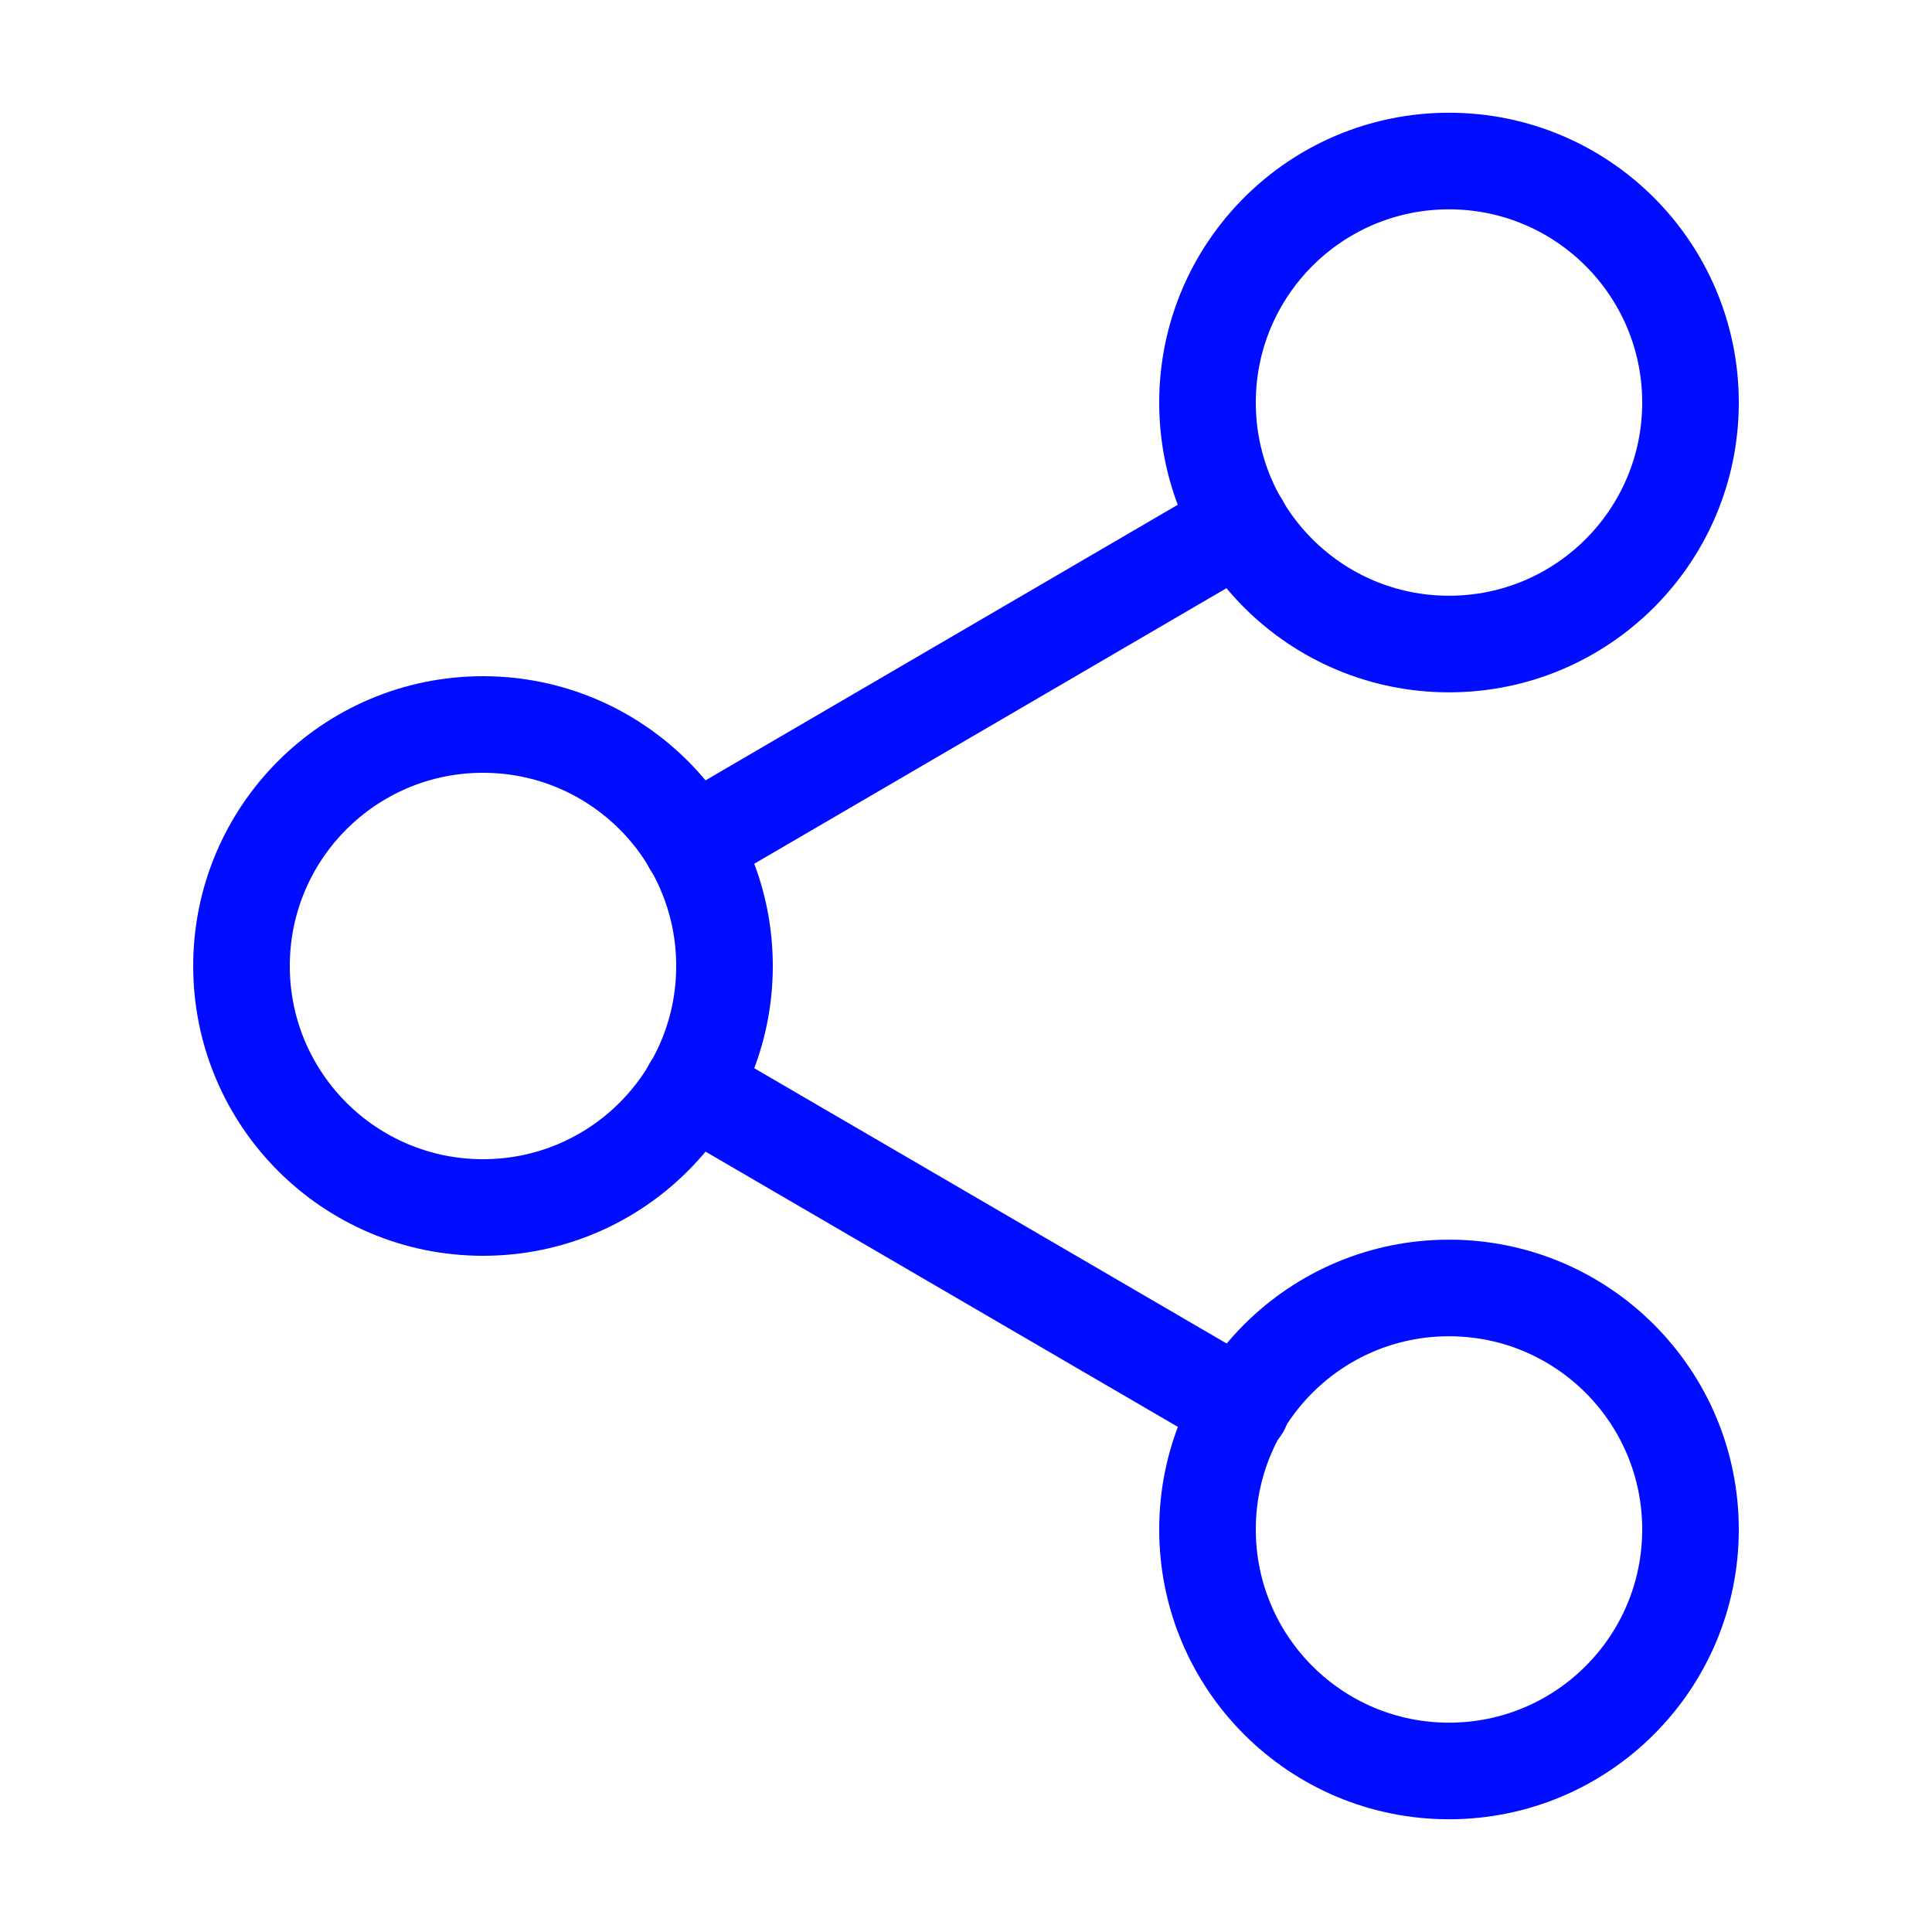
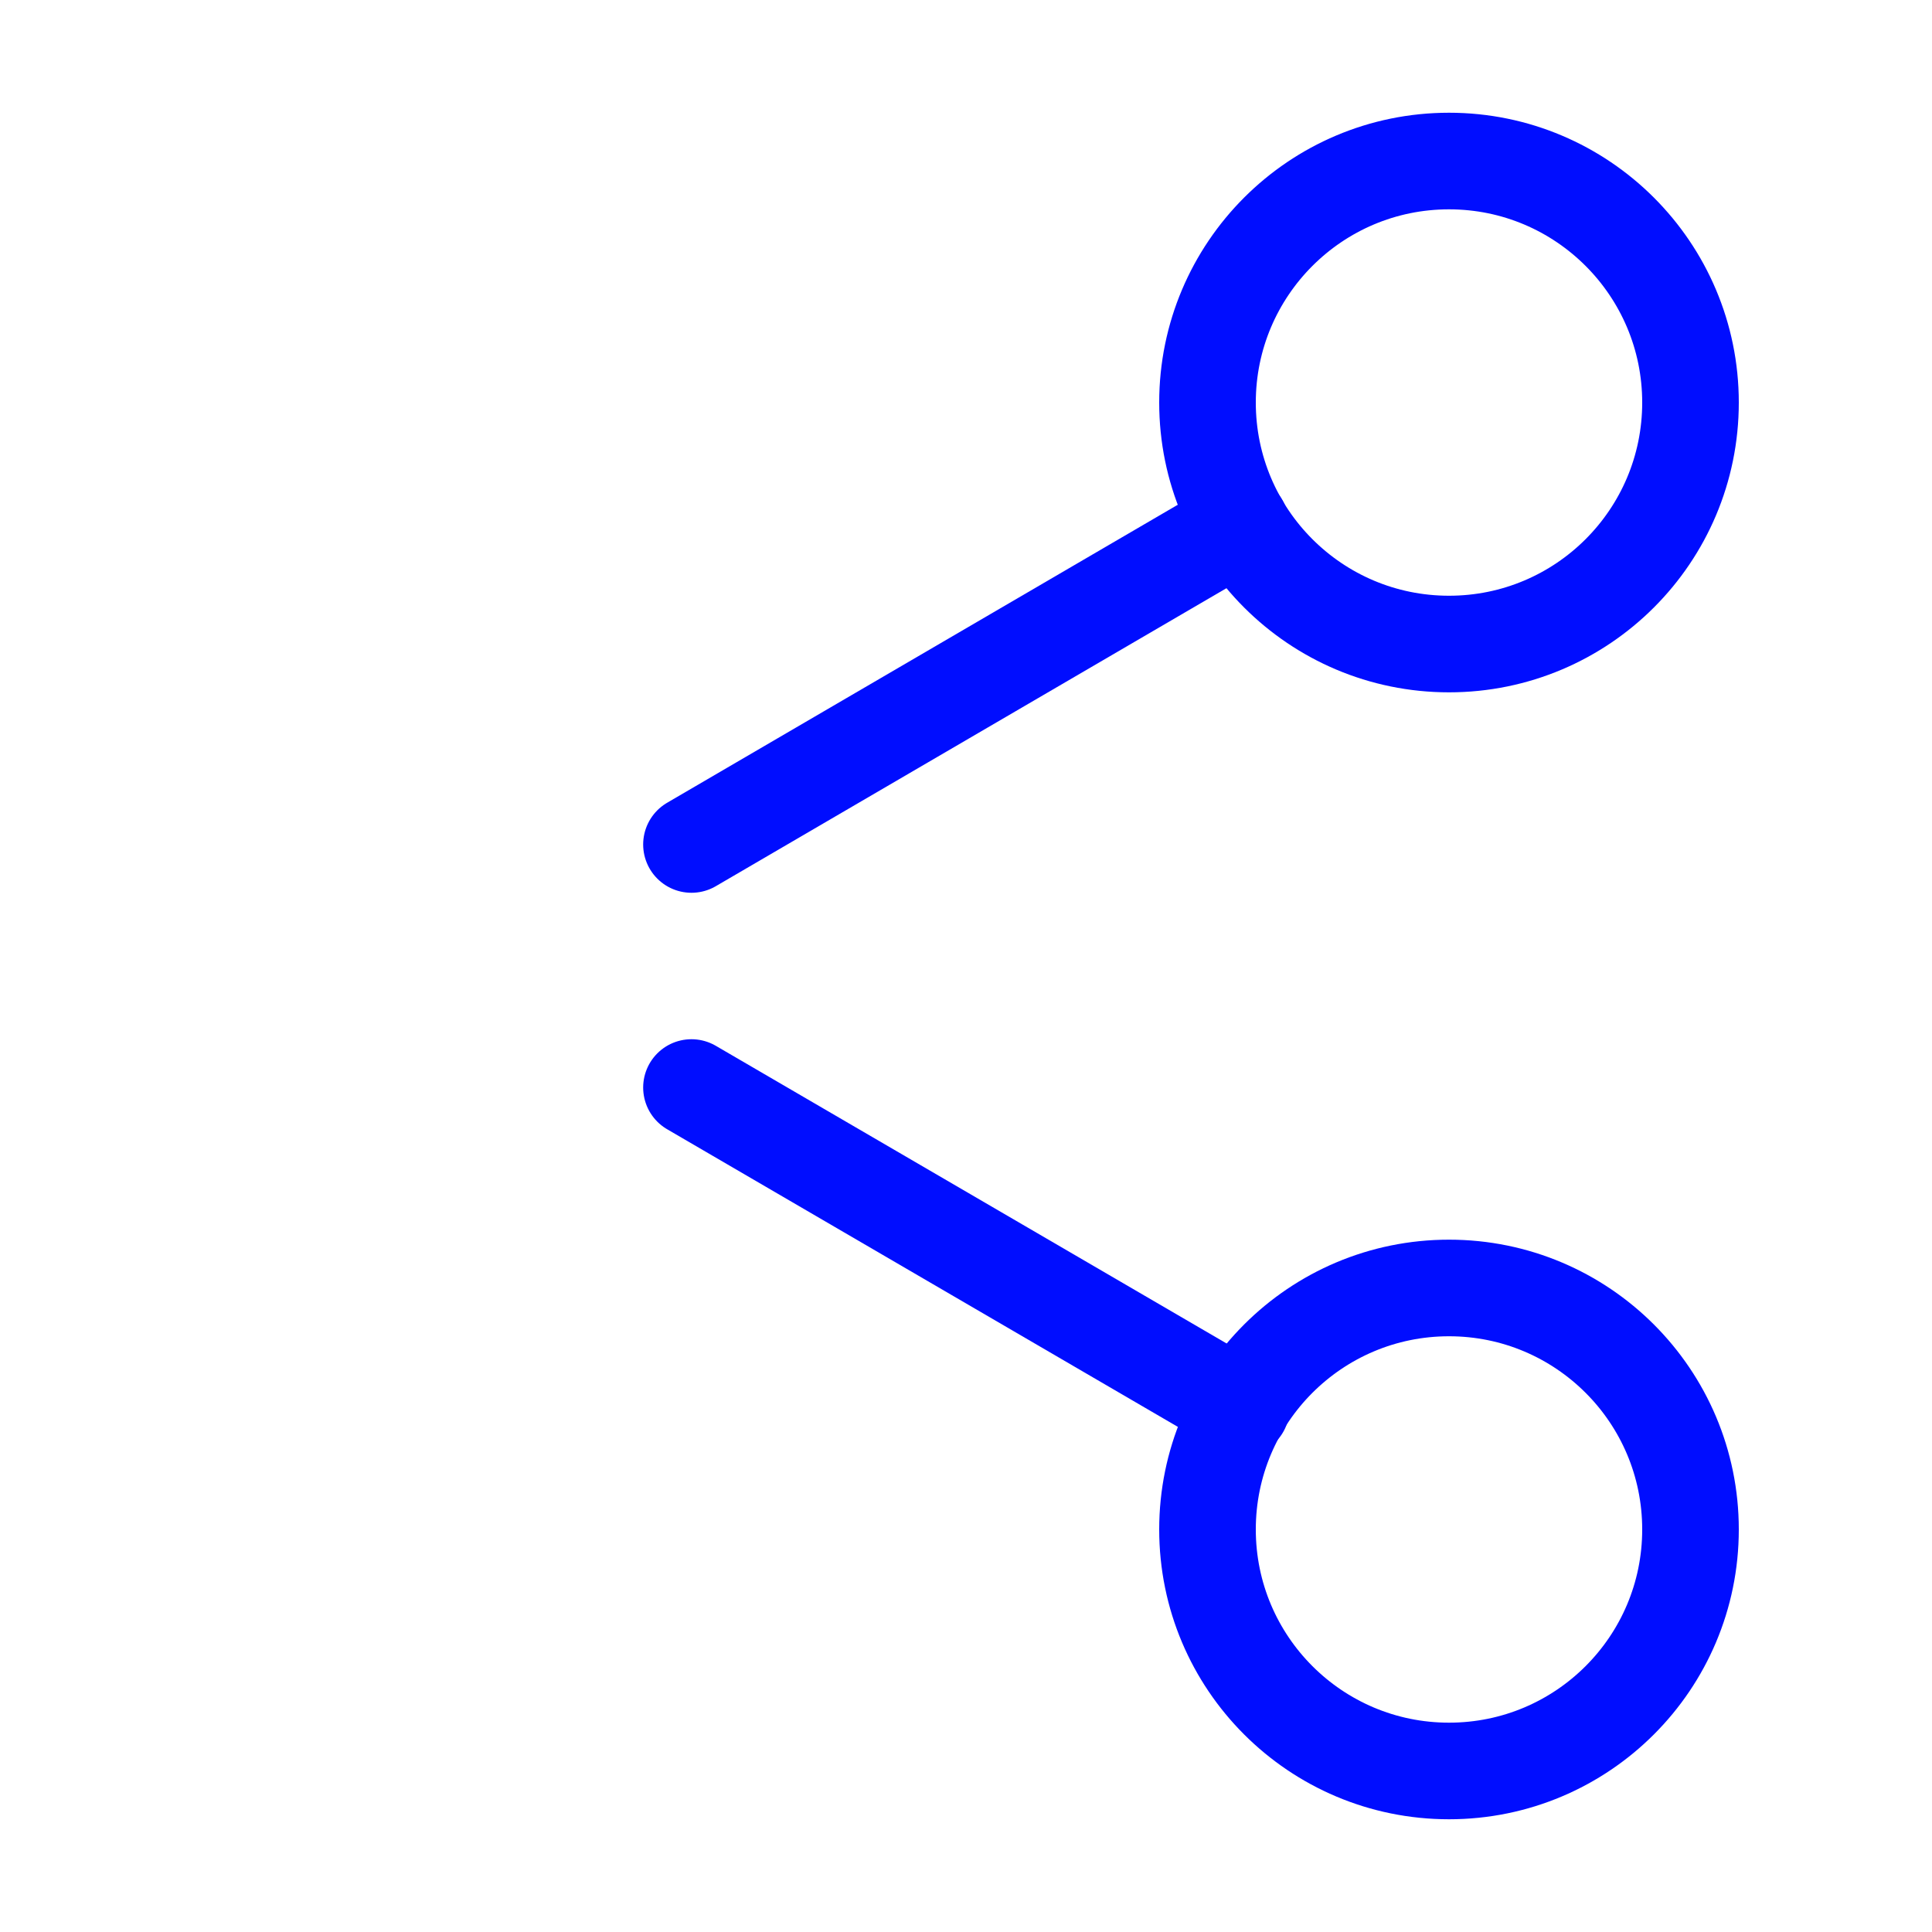
<svg xmlns="http://www.w3.org/2000/svg" width="20" height="20" viewBox="0 0 20 20" fill="none">
  <path d="M15 6.667C16.381 6.667 17.5 5.548 17.5 4.167C17.5 2.787 16.381 1.667 15 1.667C13.619 1.667 12.5 2.787 12.5 4.167C12.5 5.548 13.619 6.667 15 6.667Z" stroke="#000DFF" stroke-linecap="round" stroke-linejoin="round" />
-   <path d="M5 12.5C6.381 12.5 7.5 11.381 7.5 10C7.5 8.619 6.381 7.5 5 7.5C3.619 7.5 2.5 8.619 2.5 10C2.5 11.381 3.619 12.5 5 12.5Z" stroke="#000DFF" stroke-linecap="round" stroke-linejoin="round" />
  <path d="M15 18.333C16.381 18.333 17.5 17.214 17.5 15.833C17.5 14.452 16.381 13.333 15 13.333C13.619 13.333 12.5 14.452 12.5 15.833C12.5 17.214 13.619 18.333 15 18.333Z" stroke="#000DFF" stroke-linecap="round" stroke-linejoin="round" />
  <path d="M7.158 11.258L12.85 14.575" stroke="#000DFF" stroke-linecap="round" stroke-linejoin="round" />
  <path d="M12.842 5.425L7.158 8.742" stroke="#000DFF" stroke-linecap="round" stroke-linejoin="round" />
</svg>